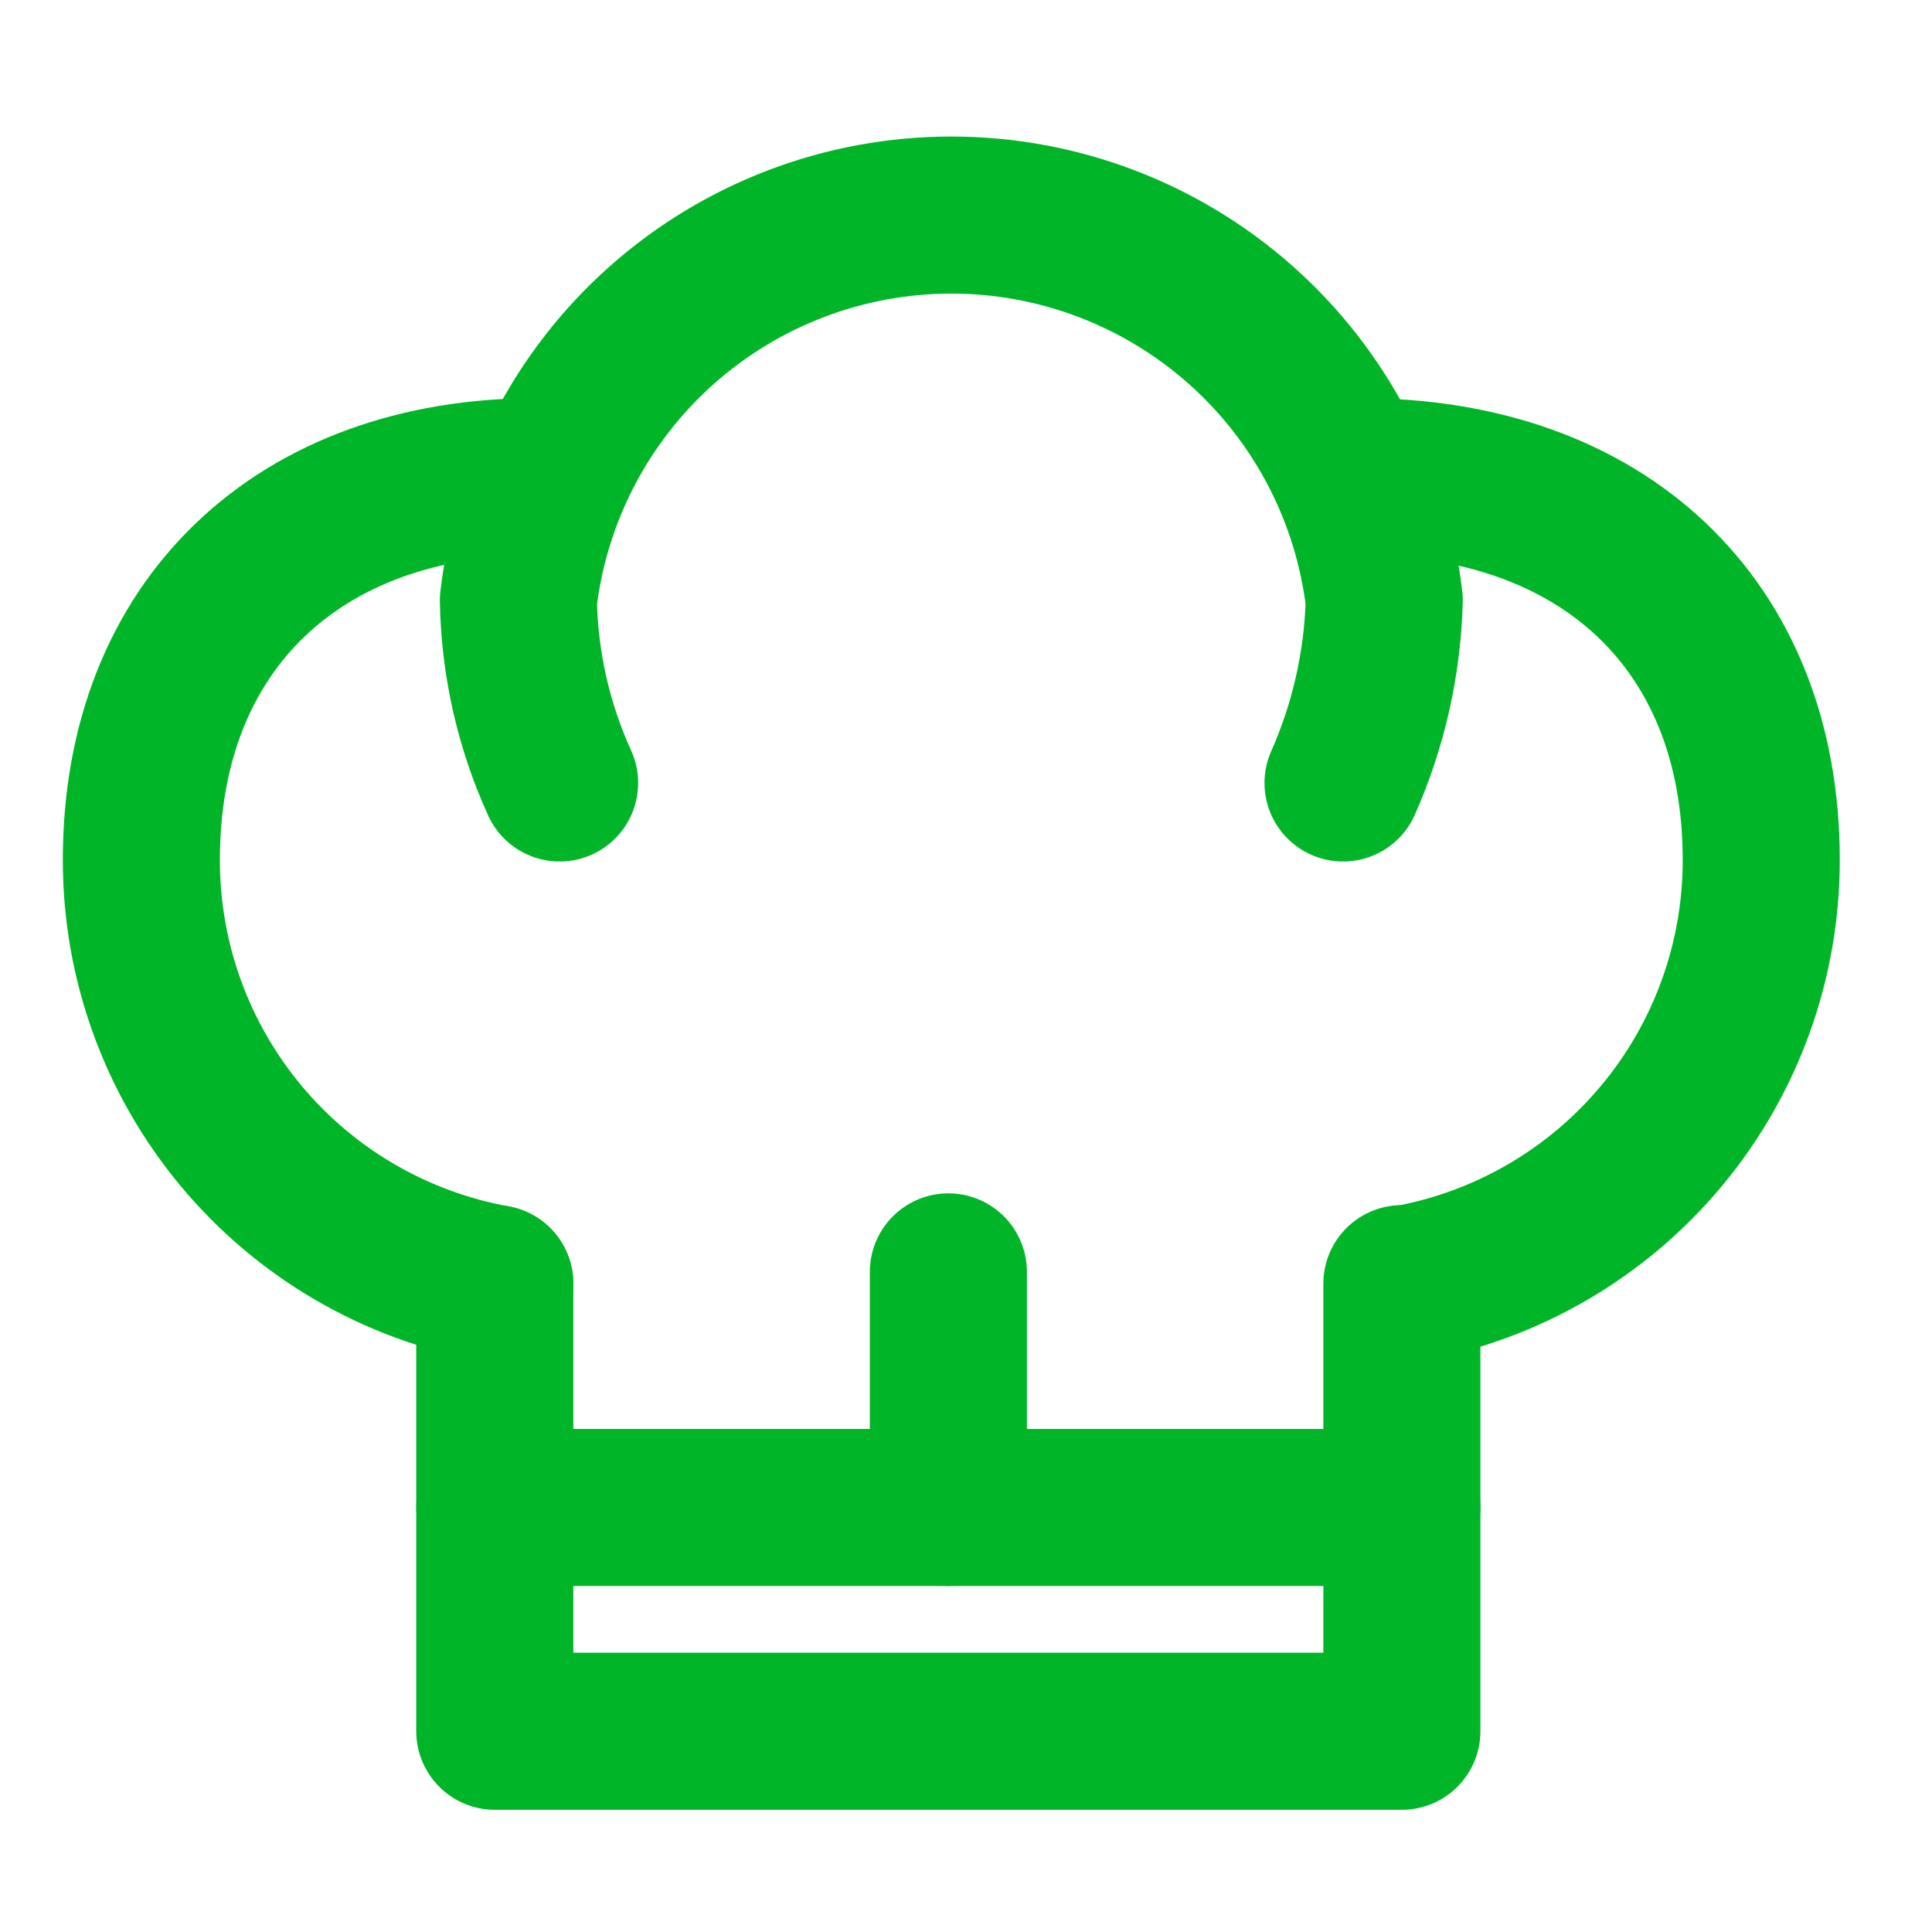
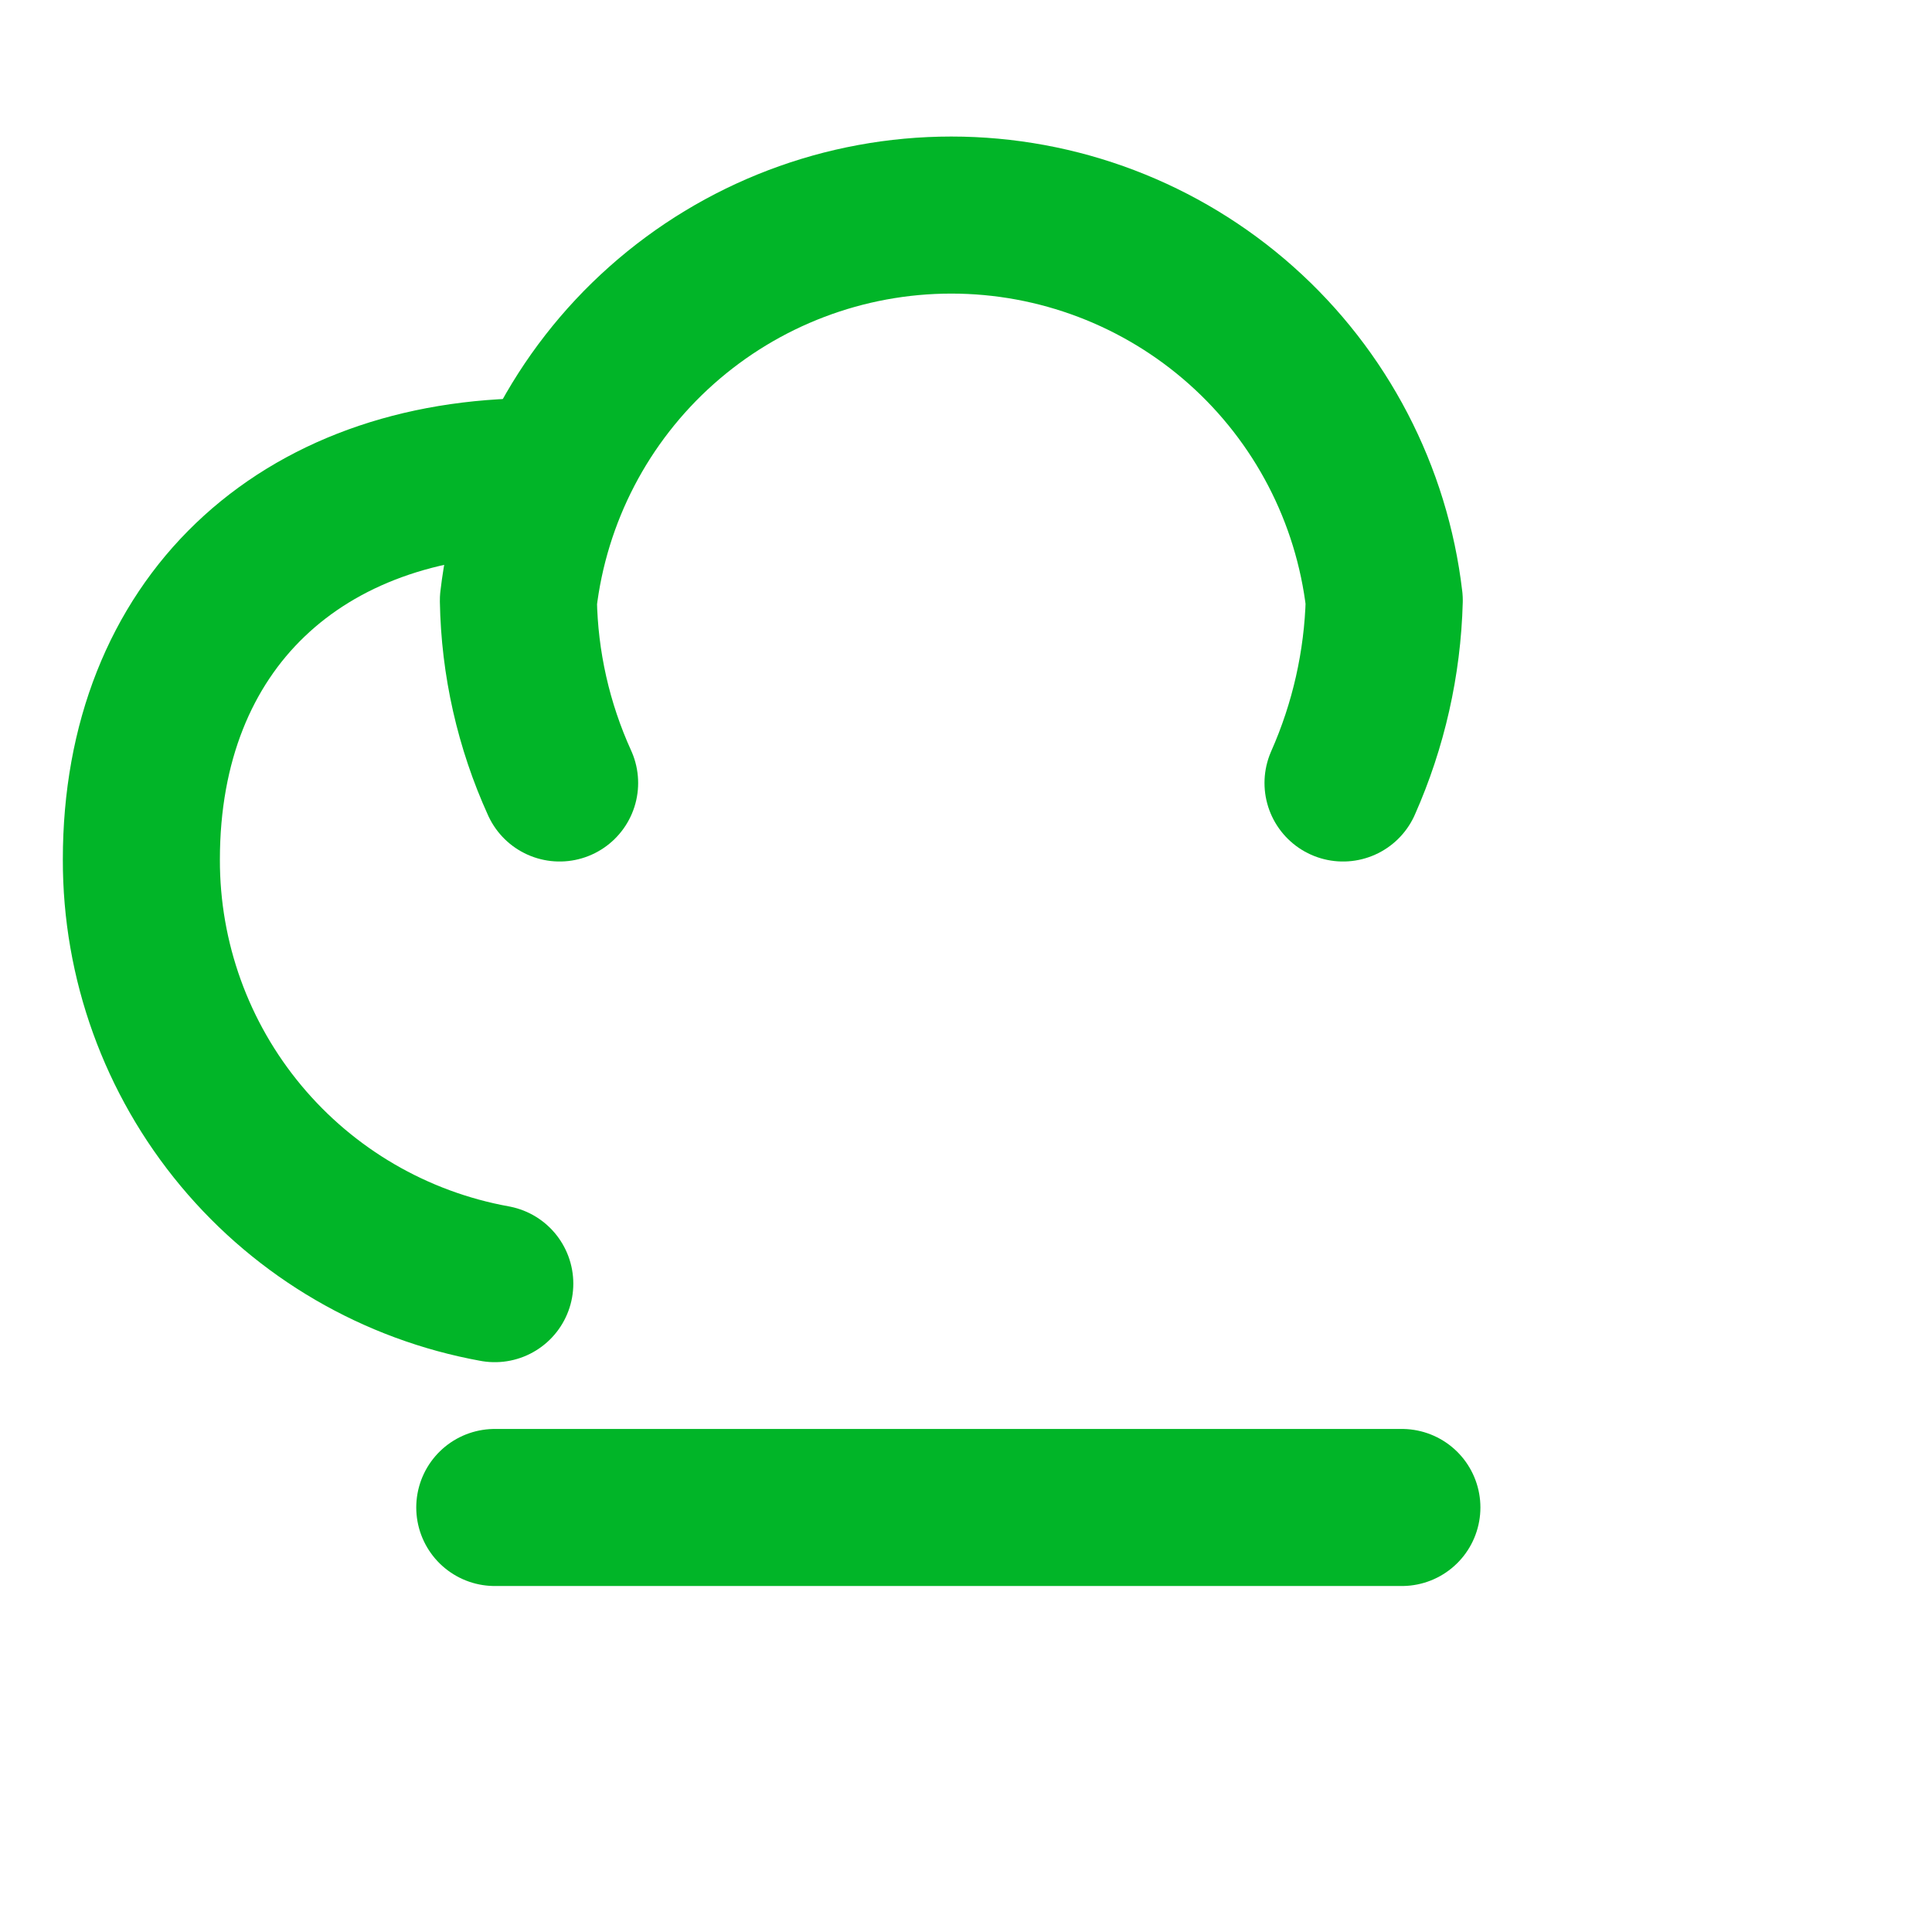
<svg xmlns="http://www.w3.org/2000/svg" width="41" height="41" viewBox="0 0 41 41" fill="none">
  <path d="M11.876 16.616C11.322 15.398 11.024 14.079 11.001 12.741C11.264 10.488 12.345 8.411 14.039 6.904C15.733 5.397 17.921 4.564 20.188 4.564C22.456 4.564 24.644 5.397 26.338 6.904C28.032 8.411 29.113 10.488 29.376 12.741C29.34 14.077 29.043 15.393 28.501 16.616" stroke="#01B528" stroke-width="3.333" stroke-linecap="round" stroke-linejoin="round" />
  <path d="M10.5 27.241C8.392 26.859 6.486 25.749 5.115 24.103C3.744 22.458 2.995 20.383 3 18.241C3 13.241 6.375 10.116 11.375 10.116" stroke="#01B528" stroke-width="3.333" stroke-linecap="round" stroke-linejoin="round" />
-   <path d="M28.876 10.116C34.001 10.116 37.376 13.241 37.376 18.241C37.381 20.383 36.632 22.458 35.261 24.103C33.89 25.749 31.984 26.859 29.876 27.241" stroke="#01B528" stroke-width="3.333" stroke-linecap="round" stroke-linejoin="round" />
-   <path d="M10.5 27.241V36.74H29.75V27.241" stroke="#01B528" stroke-width="3.333" stroke-linecap="round" stroke-linejoin="round" />
  <path d="M10.5 31.991H29.75" stroke="#01B528" stroke-width="3.333" stroke-linecap="round" stroke-linejoin="round" />
-   <path d="M20.126 31.991V26.991" stroke="#01B528" stroke-width="3.333" stroke-linecap="round" stroke-linejoin="round" />
</svg>